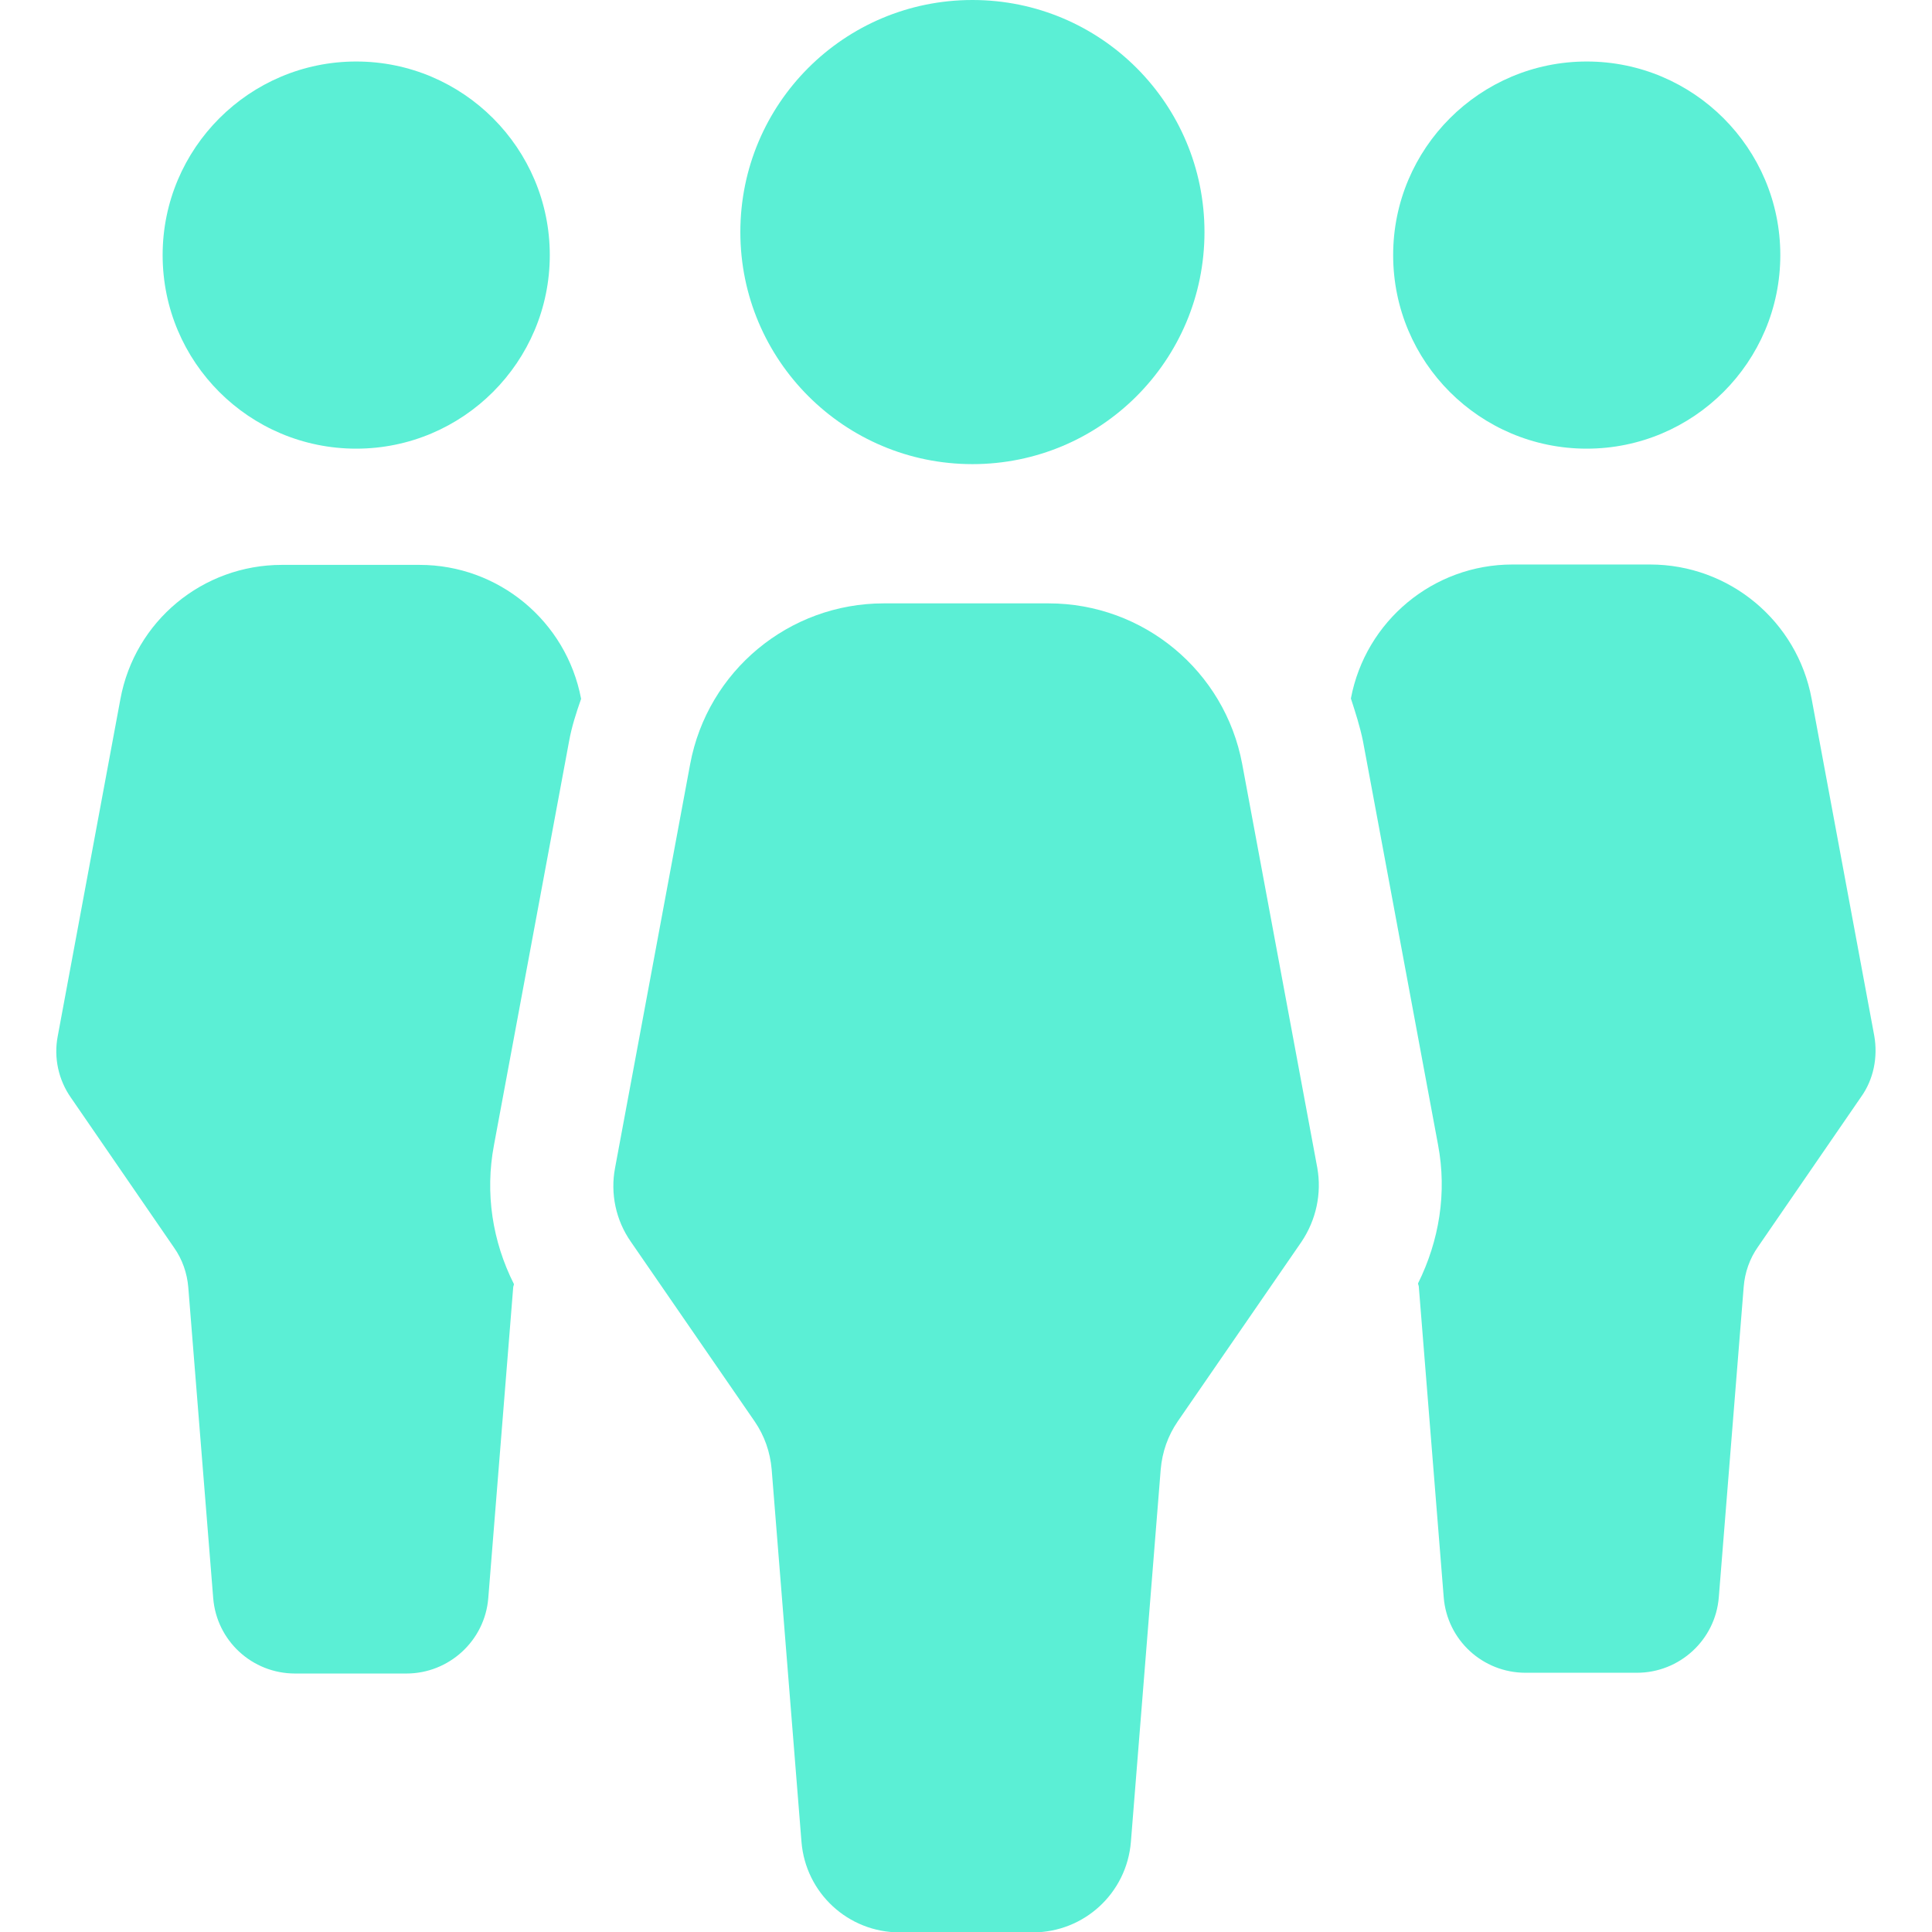
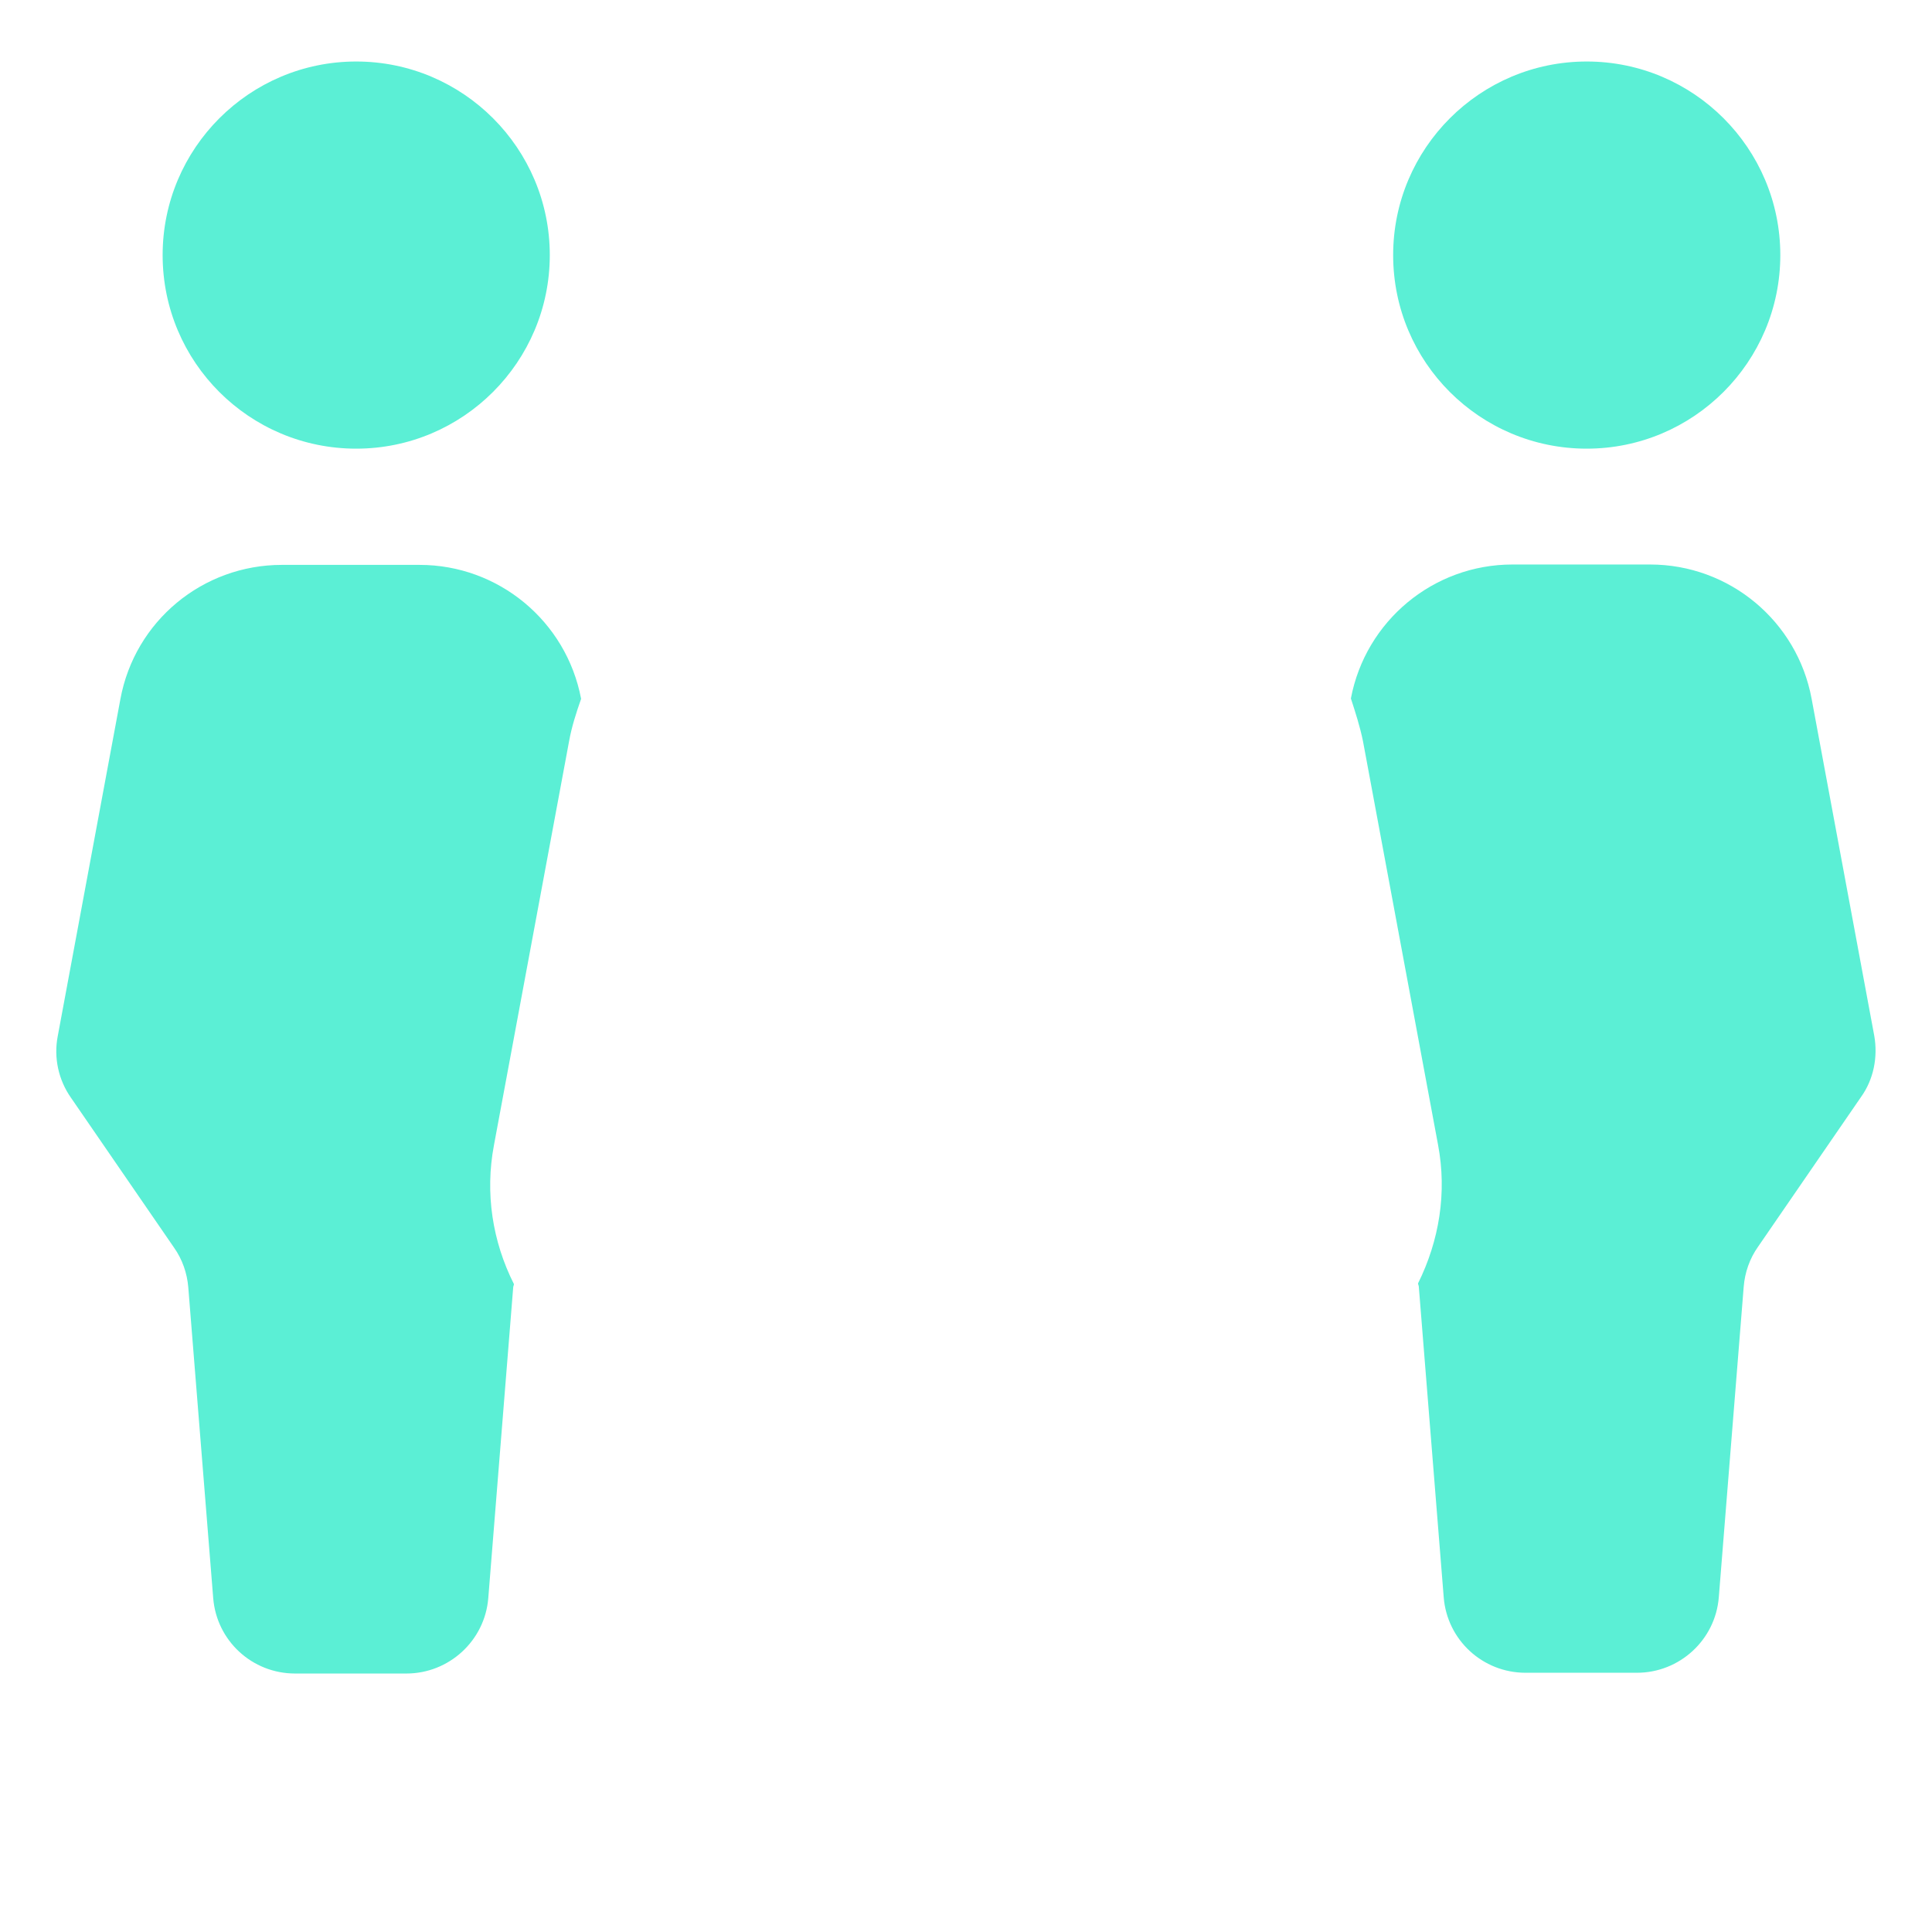
<svg xmlns="http://www.w3.org/2000/svg" version="1.1" x="0px" y="0px" viewBox="0 0 512 512" style="enable-background:new 0 0 512 512;" xml:space="preserve">
  <style type="text/css">
	.st0{fill:#5BEFD5;}
</style>
  <g id="data-collection-mobile">
</g>
  <g id="data-annotation">
</g>
  <g id="team-collaboration">
</g>
  <g id="neural-network">
</g>
  <g id="educate">
</g>
  <g id="driving-sales">
</g>
  <g id="engage-customers">
    <g>
      <g>
        <path class="st0" d="M496.7,274.5l-16.6-89.3c-3.8-20.6-21.8-35.6-42.8-35.6h-36.5c-20.9,0-38.9,14.9-42.8,35.5     c1.2,3.7,2.4,7.4,3.2,11.3l19.9,107c2.4,12.7,0.3,25.4-5.3,36.7c0,0.3,0.2,0.6,0.2,0.9l6.6,82.3c0.9,11.3,10.3,20,21.7,20h29.5     c11.3,0,20.8-8.7,21.7-20l6.6-82.3c0.3-3.8,1.6-7.5,3.8-10.6l27.3-39.7C496.5,286.1,497.7,280.2,496.7,274.5z M94.4,118.9     c28.3,0,51.3-23,51.3-51.3c0-28.3-23-51.3-51.3-51.3c-28.3,0-51.3,23-51.3,51.3C43.1,96,66.1,118.9,94.4,118.9z M420.5,118.9     c28.3,0,51.3-23,51.3-51.3c0-28.3-23-51.3-51.3-51.3c-28.3,0-51.3,23-51.3,51.3C369.2,96,392.2,118.9,420.5,118.9z M111.2,149.7     H74.7c-21,0-39,14.9-42.8,35.6l-16.6,89.3c-1.1,5.7,0.2,11.6,3.5,16.3l27.3,39.7c2.2,3.1,3.5,6.8,3.8,10.6l6.6,82.3     c0.9,11.3,10.3,20,21.7,20h29.5c11.3,0,20.8-8.7,21.7-20l6.6-82.3c0-0.3,0.2-0.6,0.2-0.9c-5.7-11.3-7.7-24.1-5.3-36.8l19.9-107     c0.7-3.9,1.9-7.6,3.2-11.3C150.1,164.6,132.1,149.7,111.2,149.7z" />
-         <path class="st0" d="M257.7,123c34,0,61.5-27.5,61.5-61.5c0-34-27.5-61.5-61.5-61.5c-34,0-61.5,27.5-61.5,61.5     C196.2,95.5,223.8,123,257.7,123z M349.1,309.5l-19.9-107c-4.6-24.7-26.2-42.6-51.3-42.6h-43.7c-25.1,0-46.7,17.9-51.3,42.6     l-19.9,107c-1.3,6.8,0.2,13.9,4.2,19.6l32.8,47.6c2.6,3.8,4.1,8.1,4.5,12.7l7.9,98.7c1.1,13.6,12.4,24,26,24h35.3     c13.6,0,24.9-10.4,26-24l7.9-98.7c0.4-4.6,1.9-8.9,4.5-12.7l32.8-47.6C348.8,323.3,350.3,316.3,349.1,309.5z" />
      </g>
    </g>
  </g>
  <g id="sales-offers">
</g>
  <g id="new-product-service">
</g>
</svg>